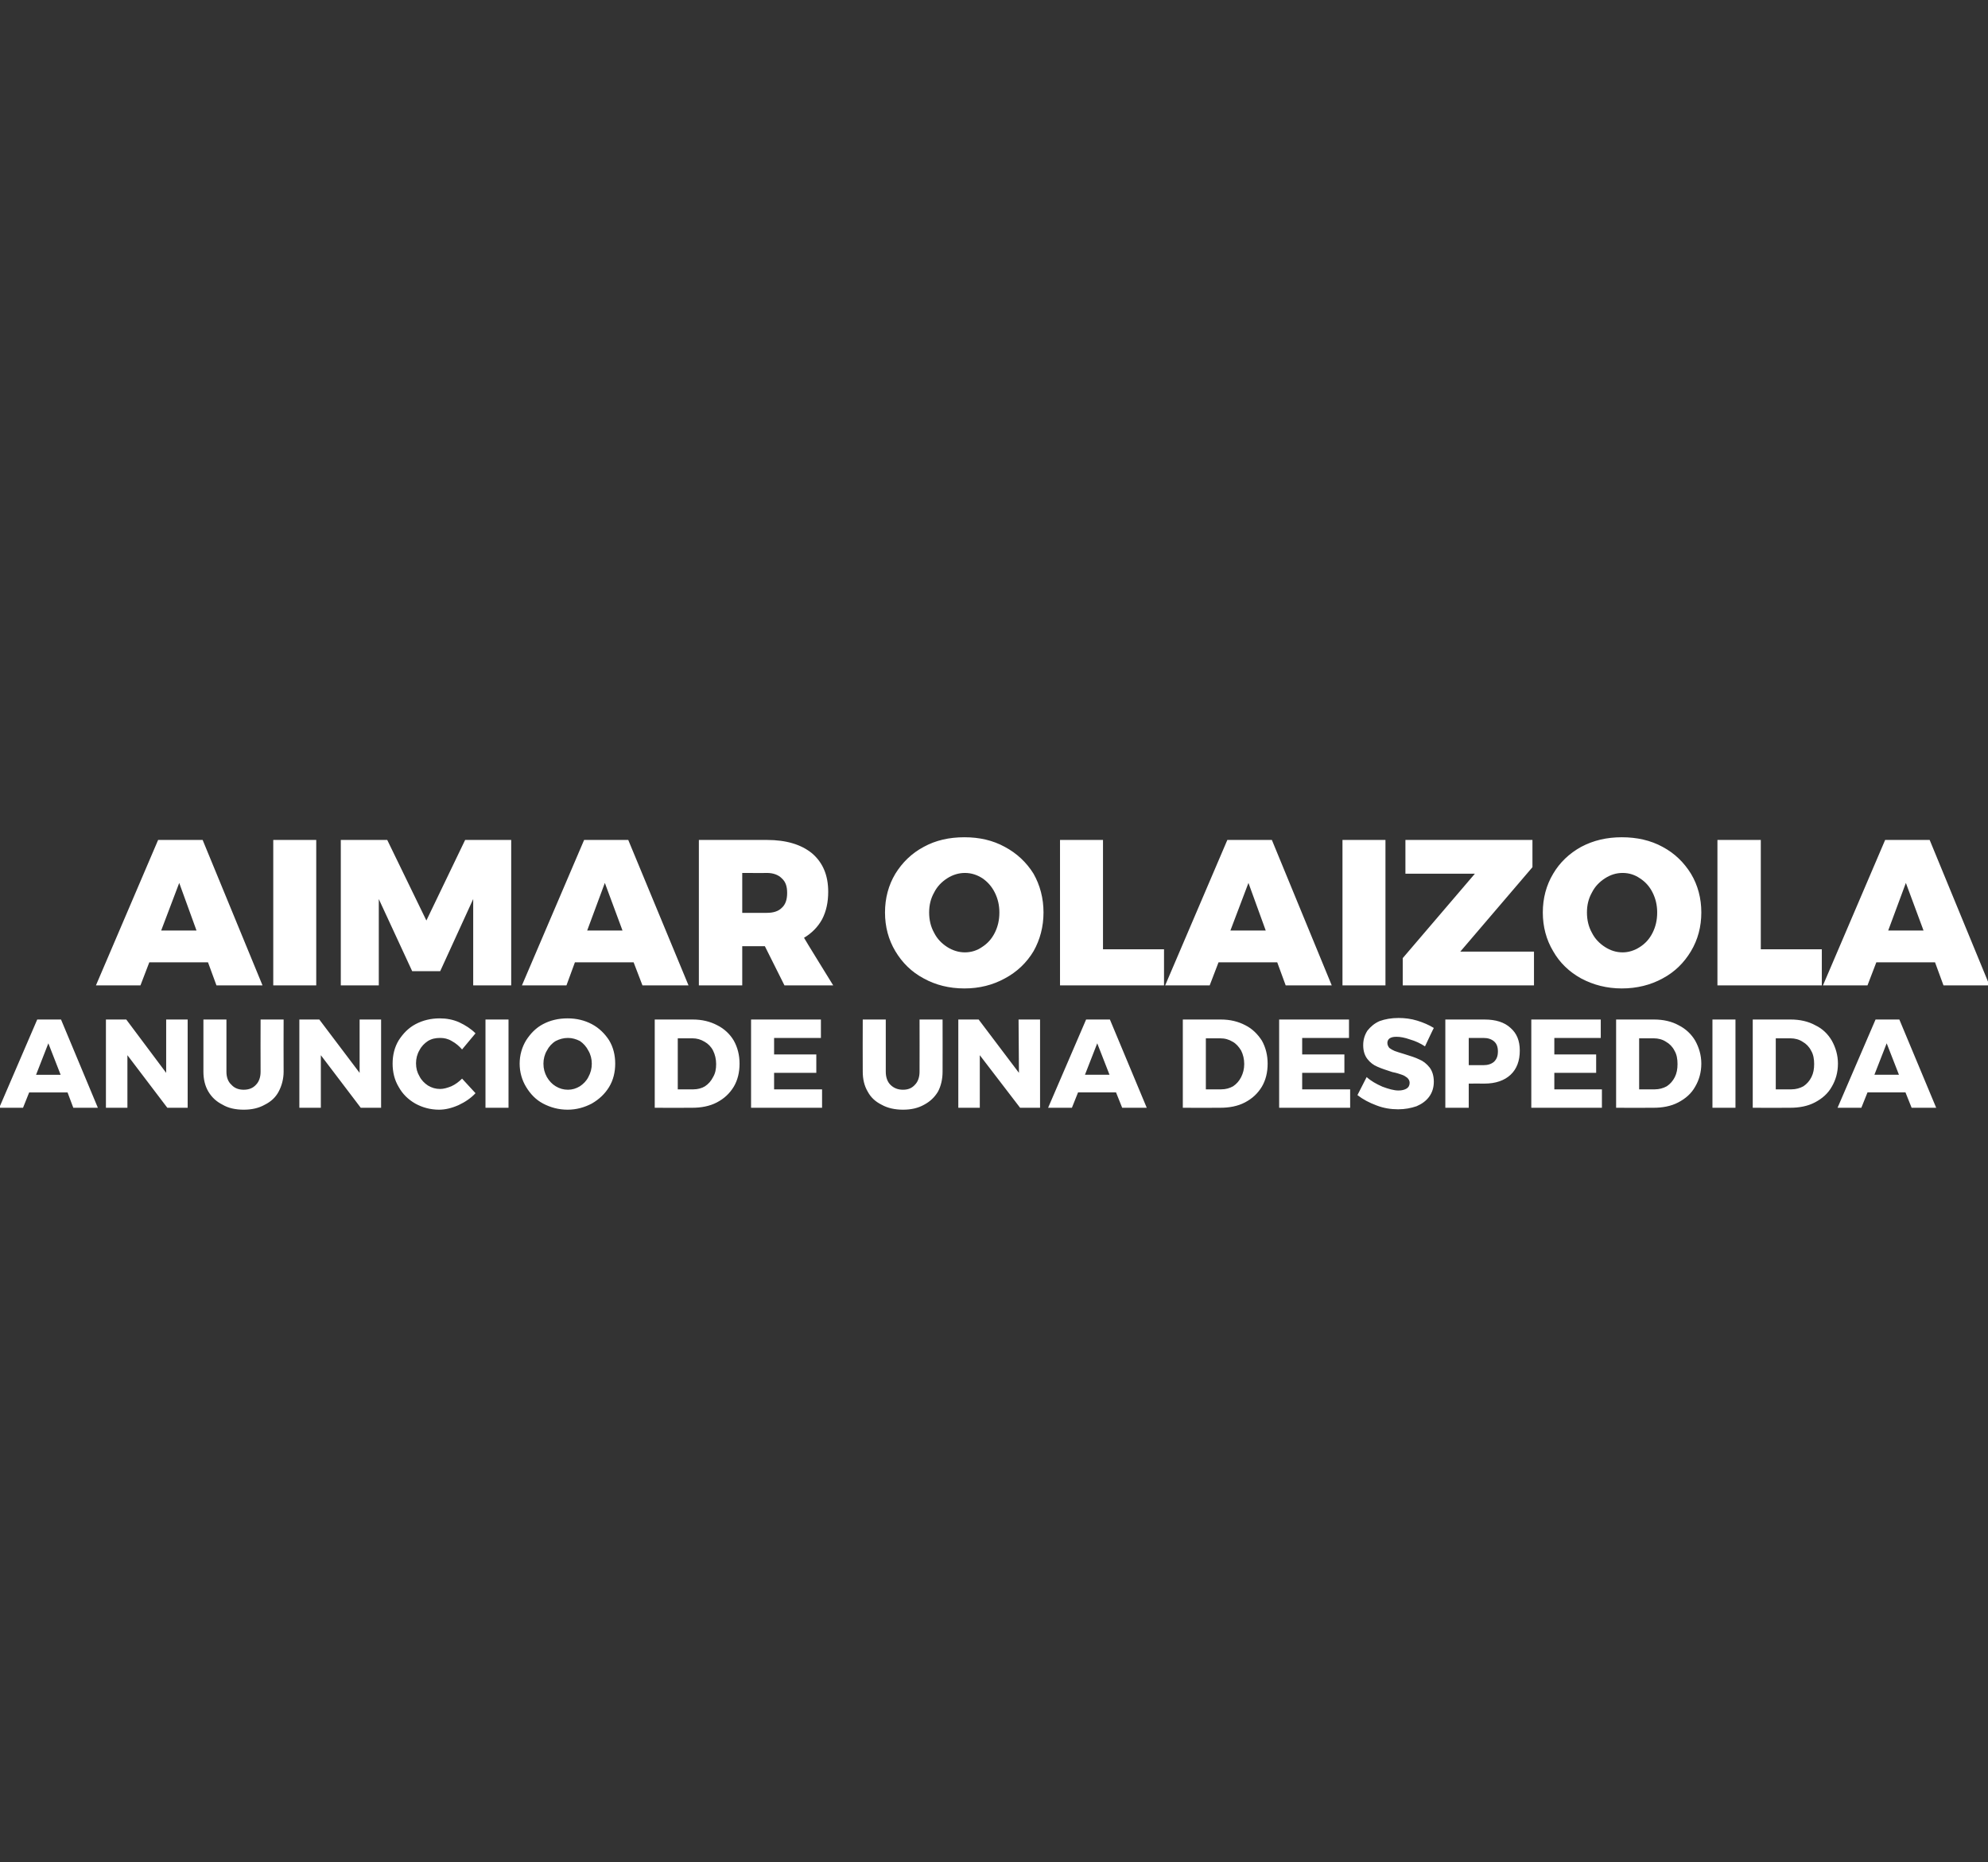
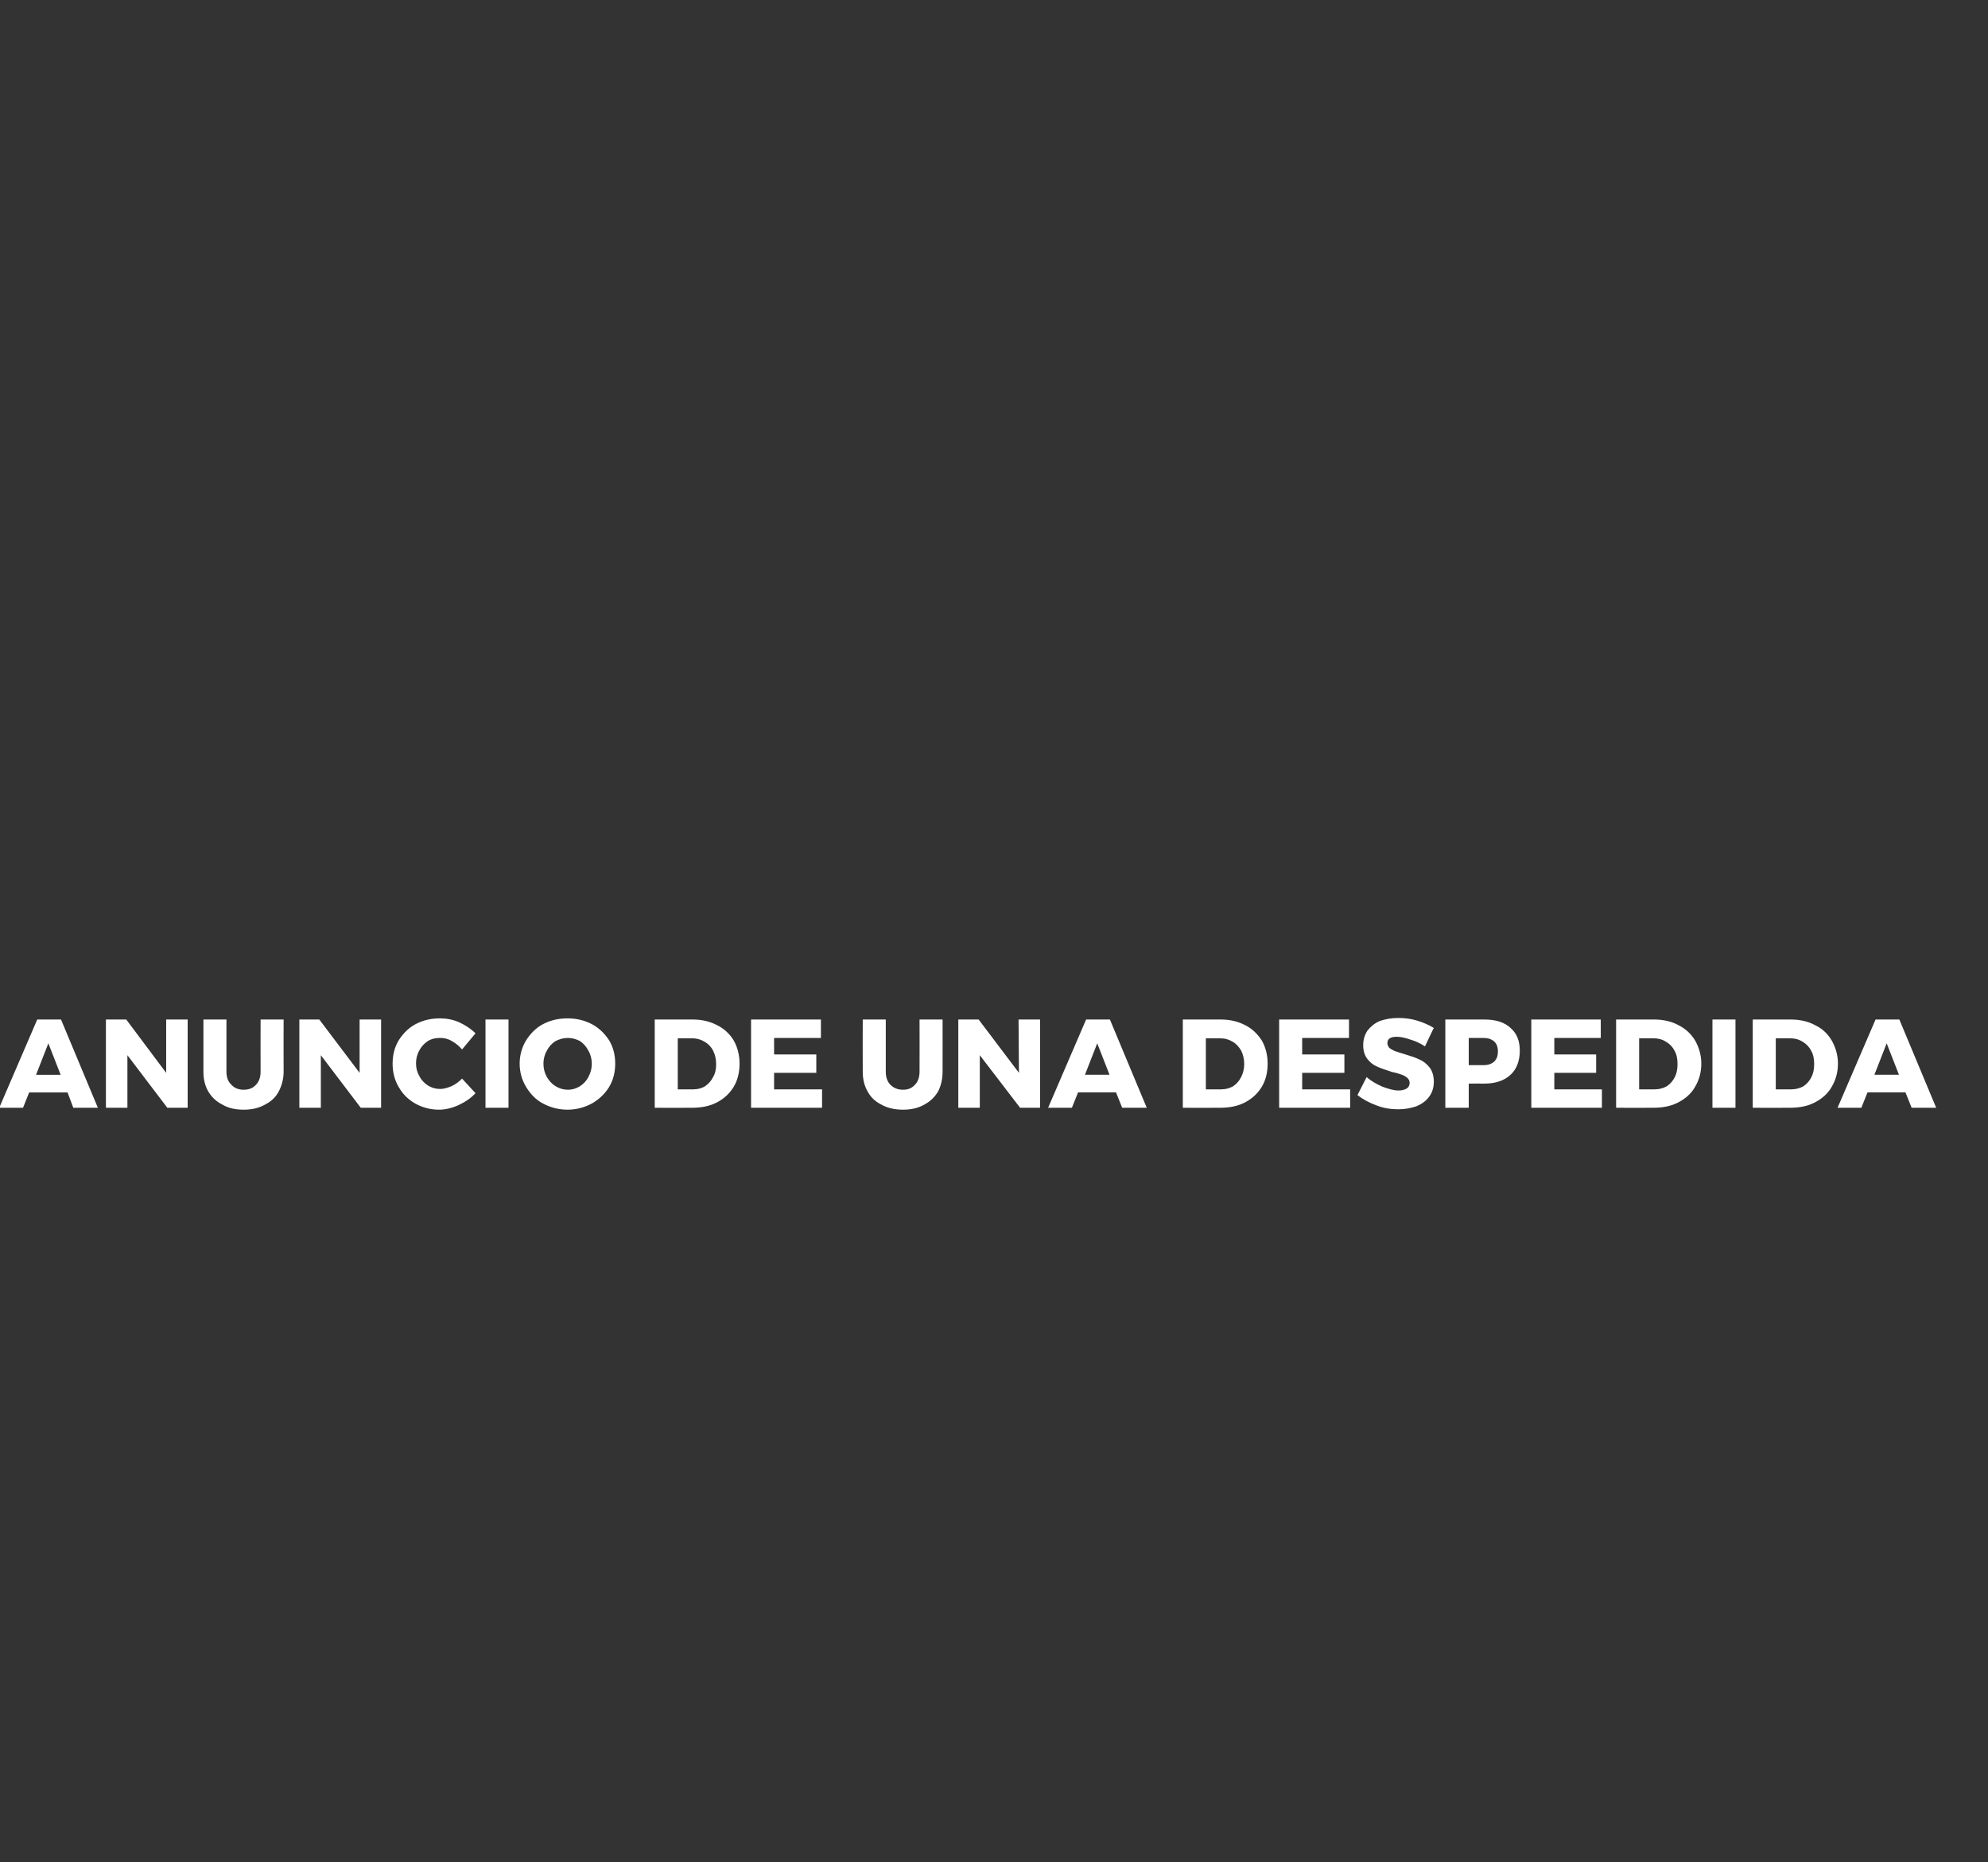
<svg xmlns="http://www.w3.org/2000/svg" version="1.1" width="518px" height="485.3px" viewBox="0 -1 518 485.3" style="top:-1px">
  <rect x="0" y="-1" width="518" height="485.3" fill="#333333" stroke="none" />
  <desc>AIMAR OLAIZOLA ANUNCIO DE UNA DESPEDIDA</desc>
  <defs />
  <g id="Polygon64694">
    <path d="m19.1 287.7l-1.5-4h-10l-1.6 4H-.2l9.9-23h6.2l9.6 23h-6.4zm-9.7-8.6h6.4l-3.2-8.2l-3.2 8.2zm33.9-14.4h5.6v23h-5.3L33.2 274v13.7h-5.6v-23h5.3l10.4 13.9v-13.9zM59 278.3c0 1.4.4 2.6 1.3 3.4c.8.9 1.9 1.3 3.2 1.3c1.3 0 2.4-.4 3.2-1.3c.8-.8 1.2-2 1.2-3.4c-.04-.05 0-13.6 0-13.6h6s-.04 13.55 0 13.6c0 1.9-.5 3.7-1.3 5.2c-.8 1.5-2 2.6-3.6 3.4c-1.6.9-3.4 1.3-5.5 1.3c-2.1 0-4-.4-5.5-1.3c-1.6-.8-2.8-1.9-3.7-3.4c-.9-1.5-1.3-3.3-1.3-5.2c-.01-.05 0-13.6 0-13.6h6v13.6s0-.05 0 0zm34.7-13.6h5.6v23H94L83.6 274v13.7H78v-23h5.2l10.5 13.9v-13.9zm26.7 7.8c-.8-.9-1.6-1.6-2.7-2.2c-1-.6-2-.8-3-.8c-1.2 0-2.2.2-3.2.8c-.9.6-1.7 1.4-2.2 2.4c-.6 1-.9 2.2-.9 3.4c0 1.3.3 2.4.9 3.4c.5 1 1.3 1.8 2.2 2.4c1 .6 2 .9 3.2.9c.9 0 1.9-.3 2.9-.7c1.1-.5 2-1.2 2.8-2l3.5 3.8c-1.2 1.3-2.7 2.3-4.4 3.1c-1.8.8-3.5 1.2-5.1 1.2c-2.3 0-4.4-.6-6.2-1.6c-1.9-1.1-3.3-2.5-4.3-4.3c-1.1-1.8-1.6-3.9-1.6-6.1c0-2.2.5-4.3 1.6-6.1c1.1-1.7 2.5-3.2 4.4-4.2c1.9-1 4-1.5 6.3-1.5c1.7 0 3.4.3 5 1c1.7.8 3.1 1.7 4.3 2.9l-3.5 4.2s-.01.04 0 0zm6.1-7.8h6v23h-6v-23zm21.4-.3c2.3 0 4.4.5 6.3 1.5c1.9 1 3.4 2.5 4.5 4.2c1.1 1.8 1.6 3.9 1.6 6.1c0 2.2-.5 4.3-1.6 6.1c-1.1 1.8-2.6 3.2-4.5 4.3c-1.9 1-4 1.6-6.3 1.6c-2.4 0-4.5-.6-6.4-1.6c-1.9-1-3.3-2.5-4.4-4.3c-1.1-1.8-1.7-3.9-1.7-6.1c0-2.2.6-4.3 1.7-6.1c1.1-1.7 2.5-3.2 4.4-4.2c1.9-1 4-1.5 6.4-1.5zm.1 5.1c-1.2 0-2.2.3-3.2.8c-1 .6-1.8 1.5-2.3 2.5c-.6 1-.9 2.2-.9 3.4c0 1.3.3 2.4.9 3.5c.6 1 1.3 1.8 2.3 2.4c1 .6 2 .9 3.2.9c1.1 0 2.1-.3 3.1-.9c.9-.6 1.7-1.4 2.2-2.4c.6-1.1.9-2.2.9-3.5c0-1.2-.3-2.4-.9-3.4c-.5-1-1.3-1.9-2.2-2.5c-1-.5-2-.8-3.1-.8zm32.5-4.8c2.4 0 4.5.5 6.4 1.5c1.8.9 3.3 2.3 4.3 4c1 1.8 1.5 3.8 1.5 6c0 2.3-.5 4.3-1.5 6c-1.1 1.8-2.5 3.1-4.4 4.1c-1.9 1-4.1 1.4-6.5 1.4c-.03.04-9.7 0-9.7 0v-23h9.9s0 .03 0 0zm.2 18.2c1.1 0 2.2-.3 3-.8c.9-.6 1.6-1.4 2.1-2.4c.6-1 .8-2.1.8-3.4c0-1.3-.3-2.5-.8-3.5c-.5-1-1.3-1.8-2.2-2.3c-1-.6-2-.9-3.2-.9c-.03.02-3.8 0-3.8 0v13.3h4.1s-.04-.02 0 0zm15-18.2h18.2v4.8h-12.2v4.3h11v4.8h-11v4.3h12.5v4.8h-18.5v-23zm35.1 13.6c0 1.4.4 2.6 1.2 3.4c.9.9 2 1.3 3.3 1.3c1.3 0 2.3-.4 3.1-1.3c.8-.8 1.2-2 1.2-3.4c.03-.05 0-13.6 0-13.6h6s.03 13.55 0 13.6c0 1.9-.4 3.7-1.2 5.2c-.9 1.5-2.1 2.6-3.6 3.4c-1.6.9-3.4 1.3-5.5 1.3c-2.1 0-4-.4-5.6-1.3c-1.6-.8-2.8-1.9-3.6-3.4c-.9-1.5-1.3-3.3-1.3-5.2c-.04-.05 0-13.6 0-13.6h6v13.6s-.03-.05 0 0zm34.6-13.6h5.6v23h-5.2L255.3 274v13.7h-5.6v-23h5.3l10.5 13.9l-.1-13.9zm27 23l-1.6-4h-9.9l-1.6 4h-6.2l9.9-23h6.2l9.6 23h-6.4zm-9.7-8.6h6.4l-3.2-8.2l-3.2 8.2zm35.4-14.4c2.4 0 4.5.5 6.4 1.5c1.8.9 3.2 2.3 4.3 4c1 1.8 1.5 3.8 1.5 6c0 2.3-.5 4.3-1.5 6c-1.1 1.8-2.5 3.1-4.4 4.1c-1.9 1-4.1 1.4-6.5 1.4c-.05.04-9.7 0-9.7 0v-23h9.9s-.02.03 0 0zm.1 18.2c1.2 0 2.2-.3 3.1-.8c.9-.6 1.6-1.4 2.1-2.4c.5-1 .8-2.1.8-3.4c0-1.3-.3-2.5-.8-3.5c-.6-1-1.3-1.8-2.2-2.3c-1-.6-2-.9-3.3-.9c.05.02-3.7 0-3.7 0v13.3h4s.04-.02 0 0zm15.1-18.2h18.2v4.8h-12.2v4.3h11v4.8h-11v4.3h12.5v4.8h-18.5v-23zm38 7c-1.2-.8-2.5-1.4-3.9-1.8c-1.4-.5-2.6-.7-3.5-.7c-.8 0-1.3.1-1.8.4c-.4.3-.6.7-.6 1.2c0 .5.2.9.5 1.3c.4.3.9.6 1.4.8c.6.2 1.4.5 2.5.8c1.6.5 2.9.9 3.9 1.4c1 .4 1.9 1.1 2.7 2.1c.7.9 1.1 2.2 1.1 3.7c0 1.5-.4 2.8-1.2 3.9c-.8 1.1-1.9 1.9-3.3 2.5c-1.5.5-3 .8-4.8.8c-1.9 0-3.8-.3-5.6-1c-1.9-.7-3.6-1.6-5-2.7l2.4-4.7c1.1 1 2.5 1.8 4.1 2.5c1.6.6 3 1 4.2 1c.9 0 1.6-.2 2.1-.5c.5-.3.8-.8.8-1.5c0-.5-.2-.9-.6-1.3c-.4-.3-.8-.6-1.4-.8c-.6-.2-1.4-.5-2.5-.7c-1.5-.5-2.8-.9-3.9-1.4c-1-.4-1.9-1.1-2.6-2c-.7-.9-1.1-2.1-1.1-3.6c0-1.5.4-2.7 1.1-3.8c.8-1 1.8-1.9 3.2-2.5c1.4-.5 3-.8 4.9-.8c1.6 0 3.3.2 4.9.7c1.6.5 3 1.1 4.3 1.9c-.03-.03-2.3 4.8-2.3 4.8c0 0 0-.04 0 0zm15.5-7c2.9 0 5.2.7 6.8 2.2c1.6 1.4 2.4 3.3 2.4 5.9c0 2.7-.8 4.8-2.4 6.3c-1.6 1.5-3.9 2.3-6.8 2.3c-.04-.03-4.1 0-4.1 0v6.3h-6.1v-23h10.2s-.04.03 0 0zm-.3 11.9c1.2 0 2.1-.3 2.8-.9c.7-.7 1-1.5 1-2.7c0-1.1-.3-2-1-2.6c-.7-.6-1.6-.9-2.8-.9c-.04.03-3.8 0-3.8 0v7.1h3.8s-.04-.02 0 0zm12.5-11.9h18.1v4.8H405v4.3h10.9v4.8H405v4.3h12.4v4.8H399v-23zm32 0c2.4 0 4.6.5 6.4 1.5c1.8.9 3.3 2.3 4.3 4c1 1.8 1.6 3.8 1.6 6c0 2.3-.6 4.3-1.6 6c-1 1.8-2.5 3.1-4.4 4.1c-1.9 1-4.1 1.4-6.5 1.4c-.01.04-9.7 0-9.7 0v-23h9.9s.02.03 0 0zm.2 18.2c1.1 0 2.2-.3 3.1-.8c.9-.6 1.6-1.4 2.1-2.4c.5-1 .7-2.1.7-3.4c0-1.3-.2-2.5-.8-3.5c-.5-1-1.3-1.8-2.2-2.3c-.9-.6-2-.9-3.2-.9c-.01.02-3.8 0-3.8 0v13.3h4.1s-.02-.02 0 0zm15-18.2h6v23h-6v-23zm20.4 0c2.4 0 4.6.5 6.4 1.5c1.9.9 3.3 2.3 4.3 4c1 1.8 1.6 3.8 1.6 6c0 2.3-.6 4.3-1.6 6c-1 1.8-2.5 3.1-4.4 4.1c-1.9 1-4.1 1.4-6.5 1.4c-.01.04-9.7 0-9.7 0v-23h9.9s.02.03 0 0zm.2 18.2c1.1 0 2.2-.3 3.1-.8c.9-.6 1.6-1.4 2.1-2.4c.5-1 .7-2.1.7-3.4c0-1.3-.2-2.5-.8-3.5c-.5-1-1.3-1.8-2.2-2.3c-.9-.6-2-.9-3.2-.9c-.01.02-3.8 0-3.8 0v13.3h4.1s-.02-.02 0 0zm31.3 4.8l-1.6-4h-9.9l-1.6 4h-6.2l9.9-23h6.2l9.6 23h-6.4zm-9.7-8.6h6.4l-3.2-8.2l-3.2 8.2z" stroke="none" fill="#fff" />
  </g>
  <g id="Polygon64693">
-     <path d="m56.4 255.8l-2.2-6H38.9l-2.3 6H25l16.2-37.9h11.6l15.6 37.9h-12zM42 241.5h9.2l-4.5-12.4l-4.7 12.4zm29.2-23.6h11.2v37.9H71.2v-37.9zm17.6 0h12.1l10.2 21l10.1-21h12v37.9h-9.9v-22.5l-8.6 18.8h-7.3l-8.7-18.8v22.5h-9.9v-37.9zm78.6 37.9l-2.3-6h-15.3l-2.2 6H136l16.2-37.9h11.5l15.7 37.9h-12zM153 241.5h9.2l-4.6-12.4l-4.6 12.4zm51.4 14.3l-5.1-10.2h-5.9v10.2h-11.3v-37.9h17.7c5.1 0 9 1.2 11.8 3.5c2.8 2.4 4.2 5.7 4.2 10c0 2.7-.5 5.1-1.6 7.2c-1.1 2-2.7 3.6-4.7 4.8c-.05.02 7.6 12.4 7.6 12.4h-12.7zm-11-18.9s6.42.03 6.4 0c1.7 0 3-.4 3.9-1.3c1-.9 1.4-2.2 1.4-3.9c0-1.7-.4-2.9-1.4-3.8c-.9-.9-2.2-1.4-3.9-1.4c.02.04-6.4 0-6.4 0v10.4zm57.9-19.7c3.9 0 7.4.8 10.5 2.5c3.2 1.7 5.7 4.1 7.5 7c1.7 3 2.6 6.4 2.6 10.1c0 3.7-.9 7.1-2.6 10.1c-1.8 3-4.3 5.4-7.5 7.1c-3.1 1.7-6.6 2.6-10.5 2.6c-4 0-7.5-.9-10.6-2.6c-3.2-1.7-5.6-4.1-7.4-7.1c-1.8-3-2.7-6.4-2.7-10.1c0-3.7.9-7.1 2.7-10.1c1.8-2.9 4.2-5.3 7.4-7c3.1-1.7 6.6-2.5 10.6-2.5zm.1 9.3c-1.6 0-3.2.5-4.6 1.4c-1.4.9-2.6 2.1-3.4 3.7c-.9 1.6-1.3 3.3-1.3 5.2c0 1.9.4 3.7 1.3 5.3c.8 1.6 2 2.8 3.4 3.7c1.4.9 3 1.4 4.6 1.4c1.7 0 3.2-.5 4.5-1.4c1.4-.9 2.5-2.1 3.3-3.7c.8-1.6 1.2-3.3 1.2-5.3c0-1.9-.4-3.6-1.2-5.2c-.8-1.6-1.9-2.8-3.2-3.7c-1.4-.9-2.9-1.4-4.6-1.4zm24.8-8.6h11.2v28.5h15.9v9.4h-27.1v-37.9zm58.8 37.9l-2.2-6h-15.3l-2.3 6h-11.6l16.2-37.9h11.6l15.6 37.9h-12zm-14.4-14.3h9.2l-4.5-12.4l-4.7 12.4zm29.2-23.6H361v37.9h-11.2v-37.9zm16.4 0h33.1v7.1l-18.8 22h19.2v8.8h-34.2v-7.1l18.8-22h-18.1v-8.8zm56.4-.7c3.9 0 7.5.8 10.6 2.5c3.2 1.7 5.6 4.1 7.4 7c1.8 3 2.7 6.4 2.7 10.1c0 3.7-.9 7.1-2.7 10.1c-1.8 3-4.2 5.4-7.4 7.1c-3.1 1.7-6.7 2.6-10.6 2.6c-3.9 0-7.4-.9-10.6-2.6c-3.1-1.7-5.6-4.1-7.3-7.1c-1.8-3-2.7-6.4-2.7-10.1c0-3.7.9-7.1 2.7-10.1c1.7-2.9 4.2-5.3 7.3-7c3.2-1.7 6.7-2.5 10.6-2.5zm.2 9.3c-1.7 0-3.2.5-4.6 1.4c-1.4.9-2.6 2.1-3.4 3.7c-.9 1.6-1.3 3.3-1.3 5.2c0 1.9.4 3.7 1.3 5.3c.8 1.6 2 2.8 3.4 3.7c1.4.9 2.9 1.4 4.6 1.4c1.6 0 3.1-.5 4.5-1.4c1.4-.9 2.5-2.1 3.3-3.7c.8-1.6 1.2-3.3 1.2-5.3c0-1.9-.4-3.6-1.2-5.2c-.8-1.6-1.9-2.8-3.3-3.7c-1.3-.9-2.8-1.4-4.5-1.4zm24.7-8.6h11.3v28.5h15.9v9.4h-27.2v-37.9zm58.9 37.9l-2.2-6h-15.3l-2.3 6H475l16.2-37.9h11.6l15.6 37.9h-12zM492 241.5h9.2l-4.6-12.4l-4.6 12.4z" stroke="none" fill="#fff" />
-   </g>
+     </g>
</svg>